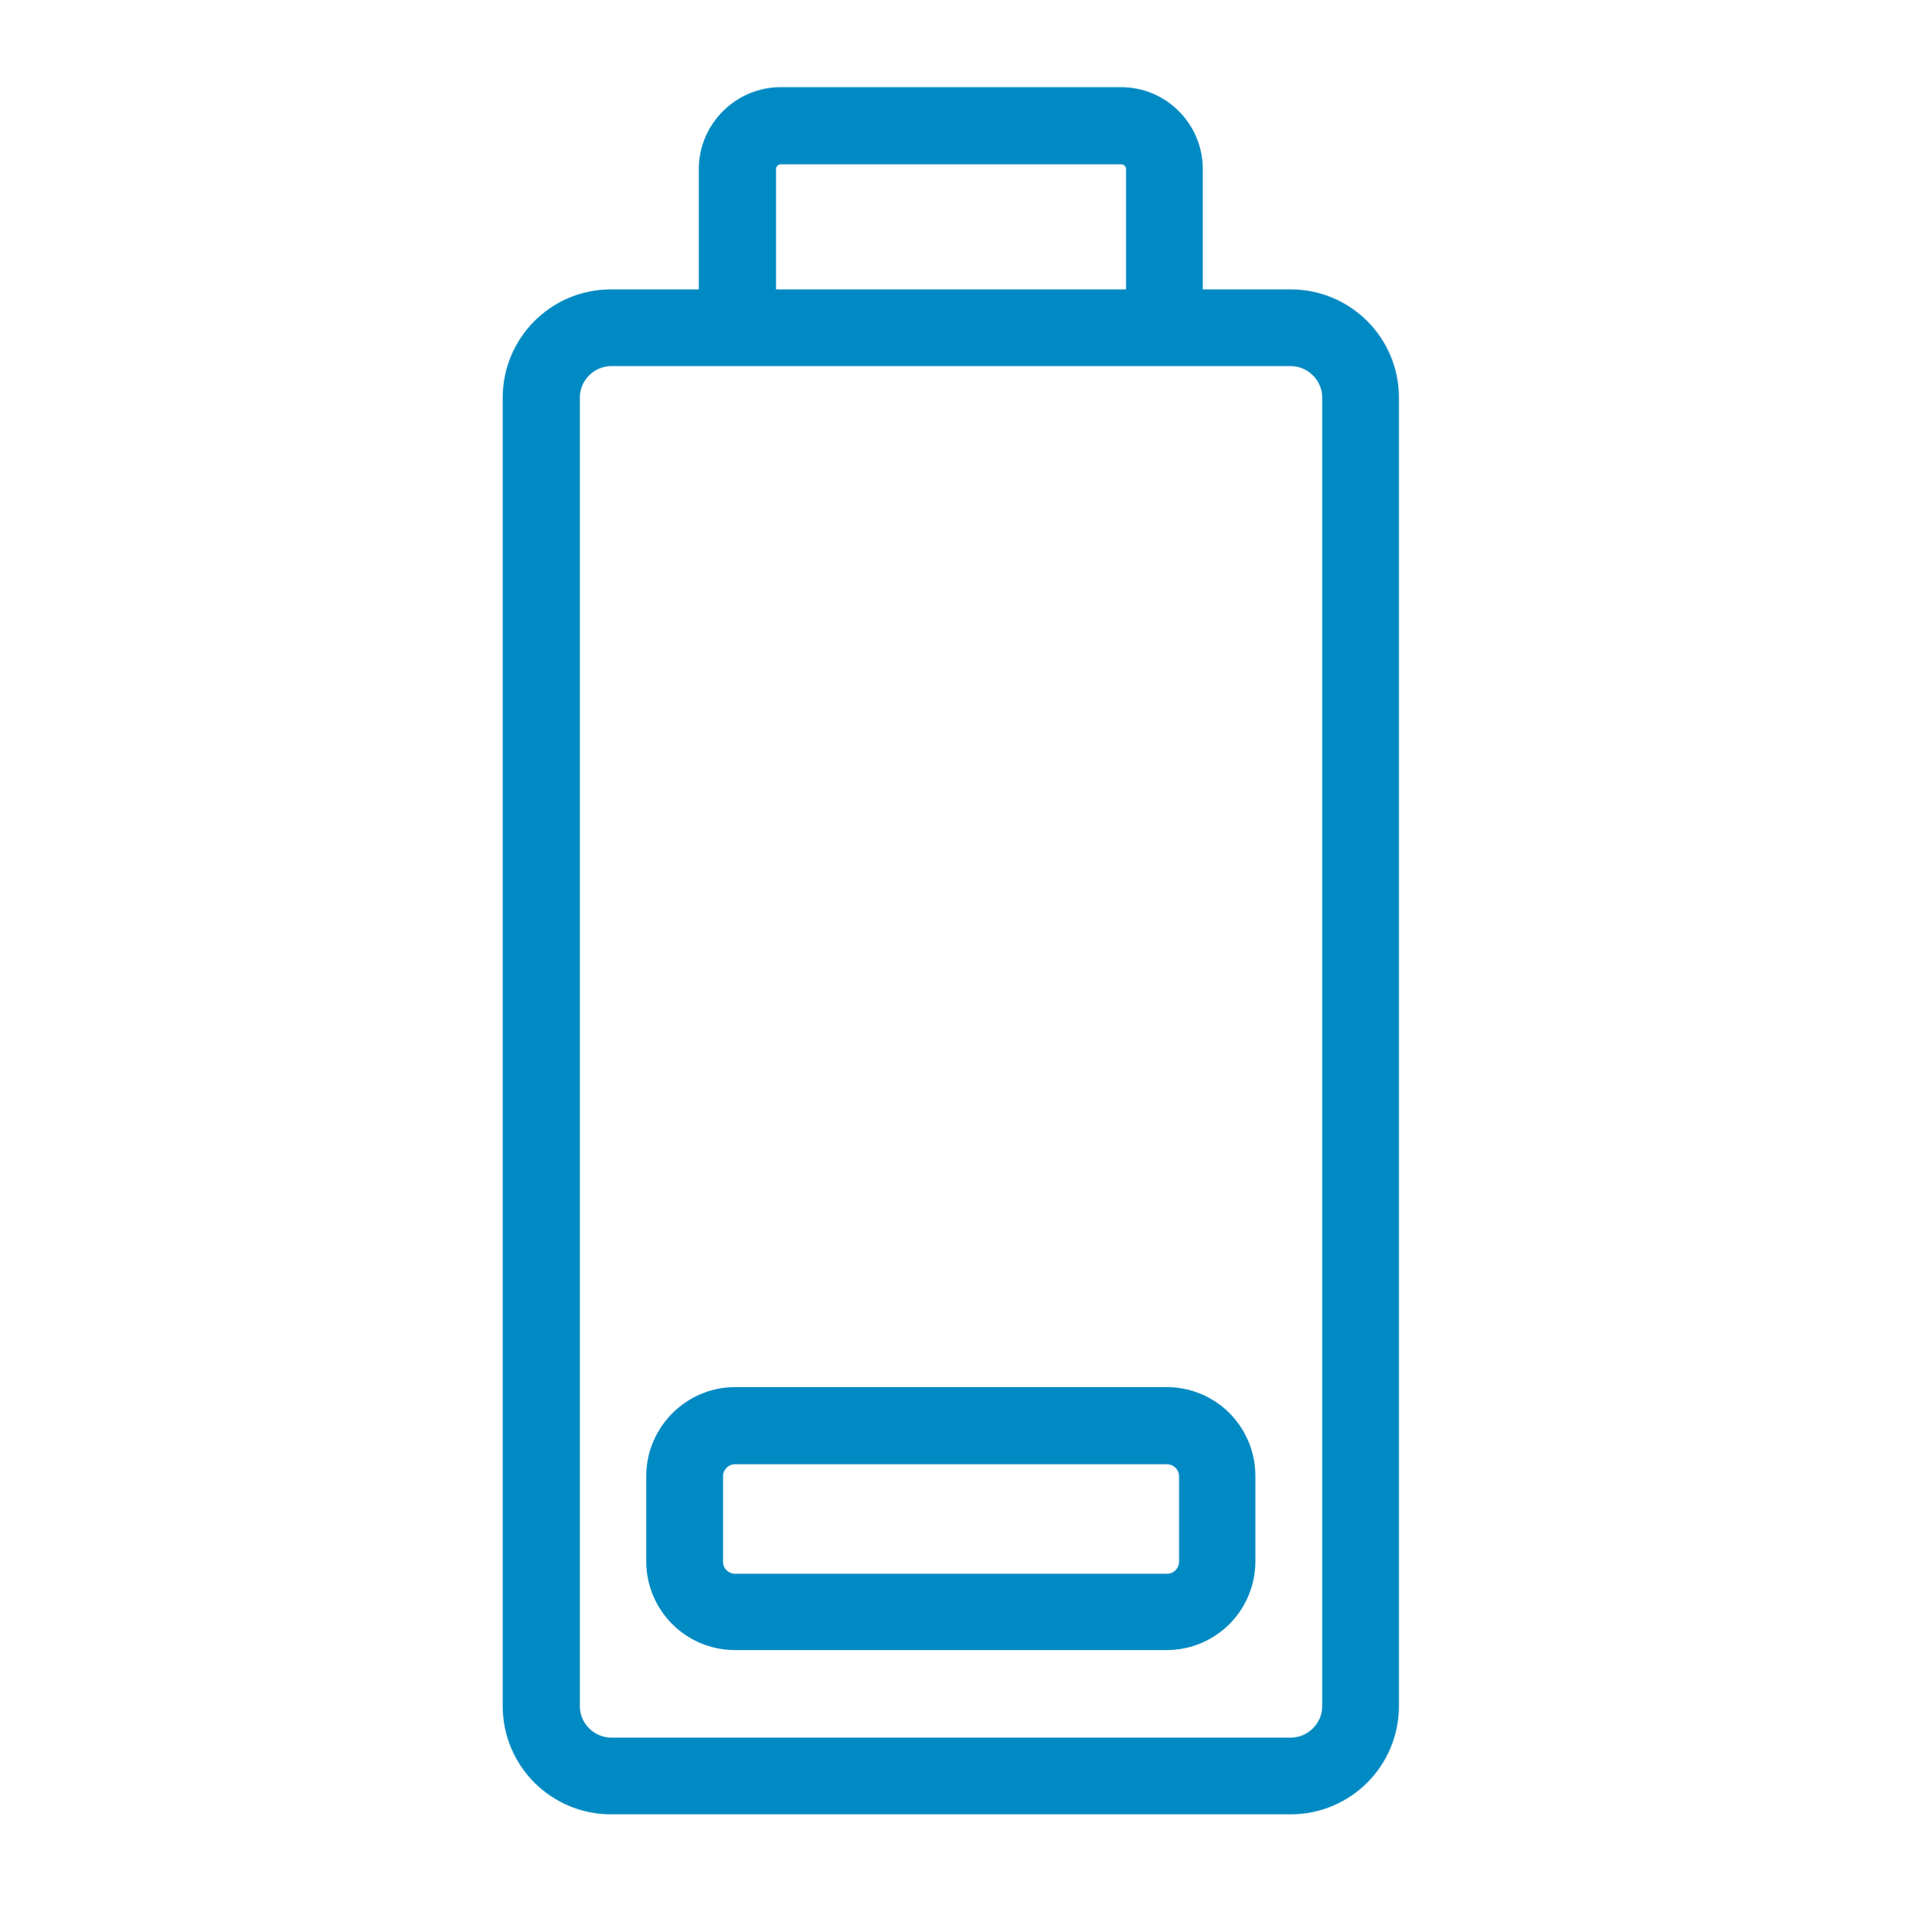
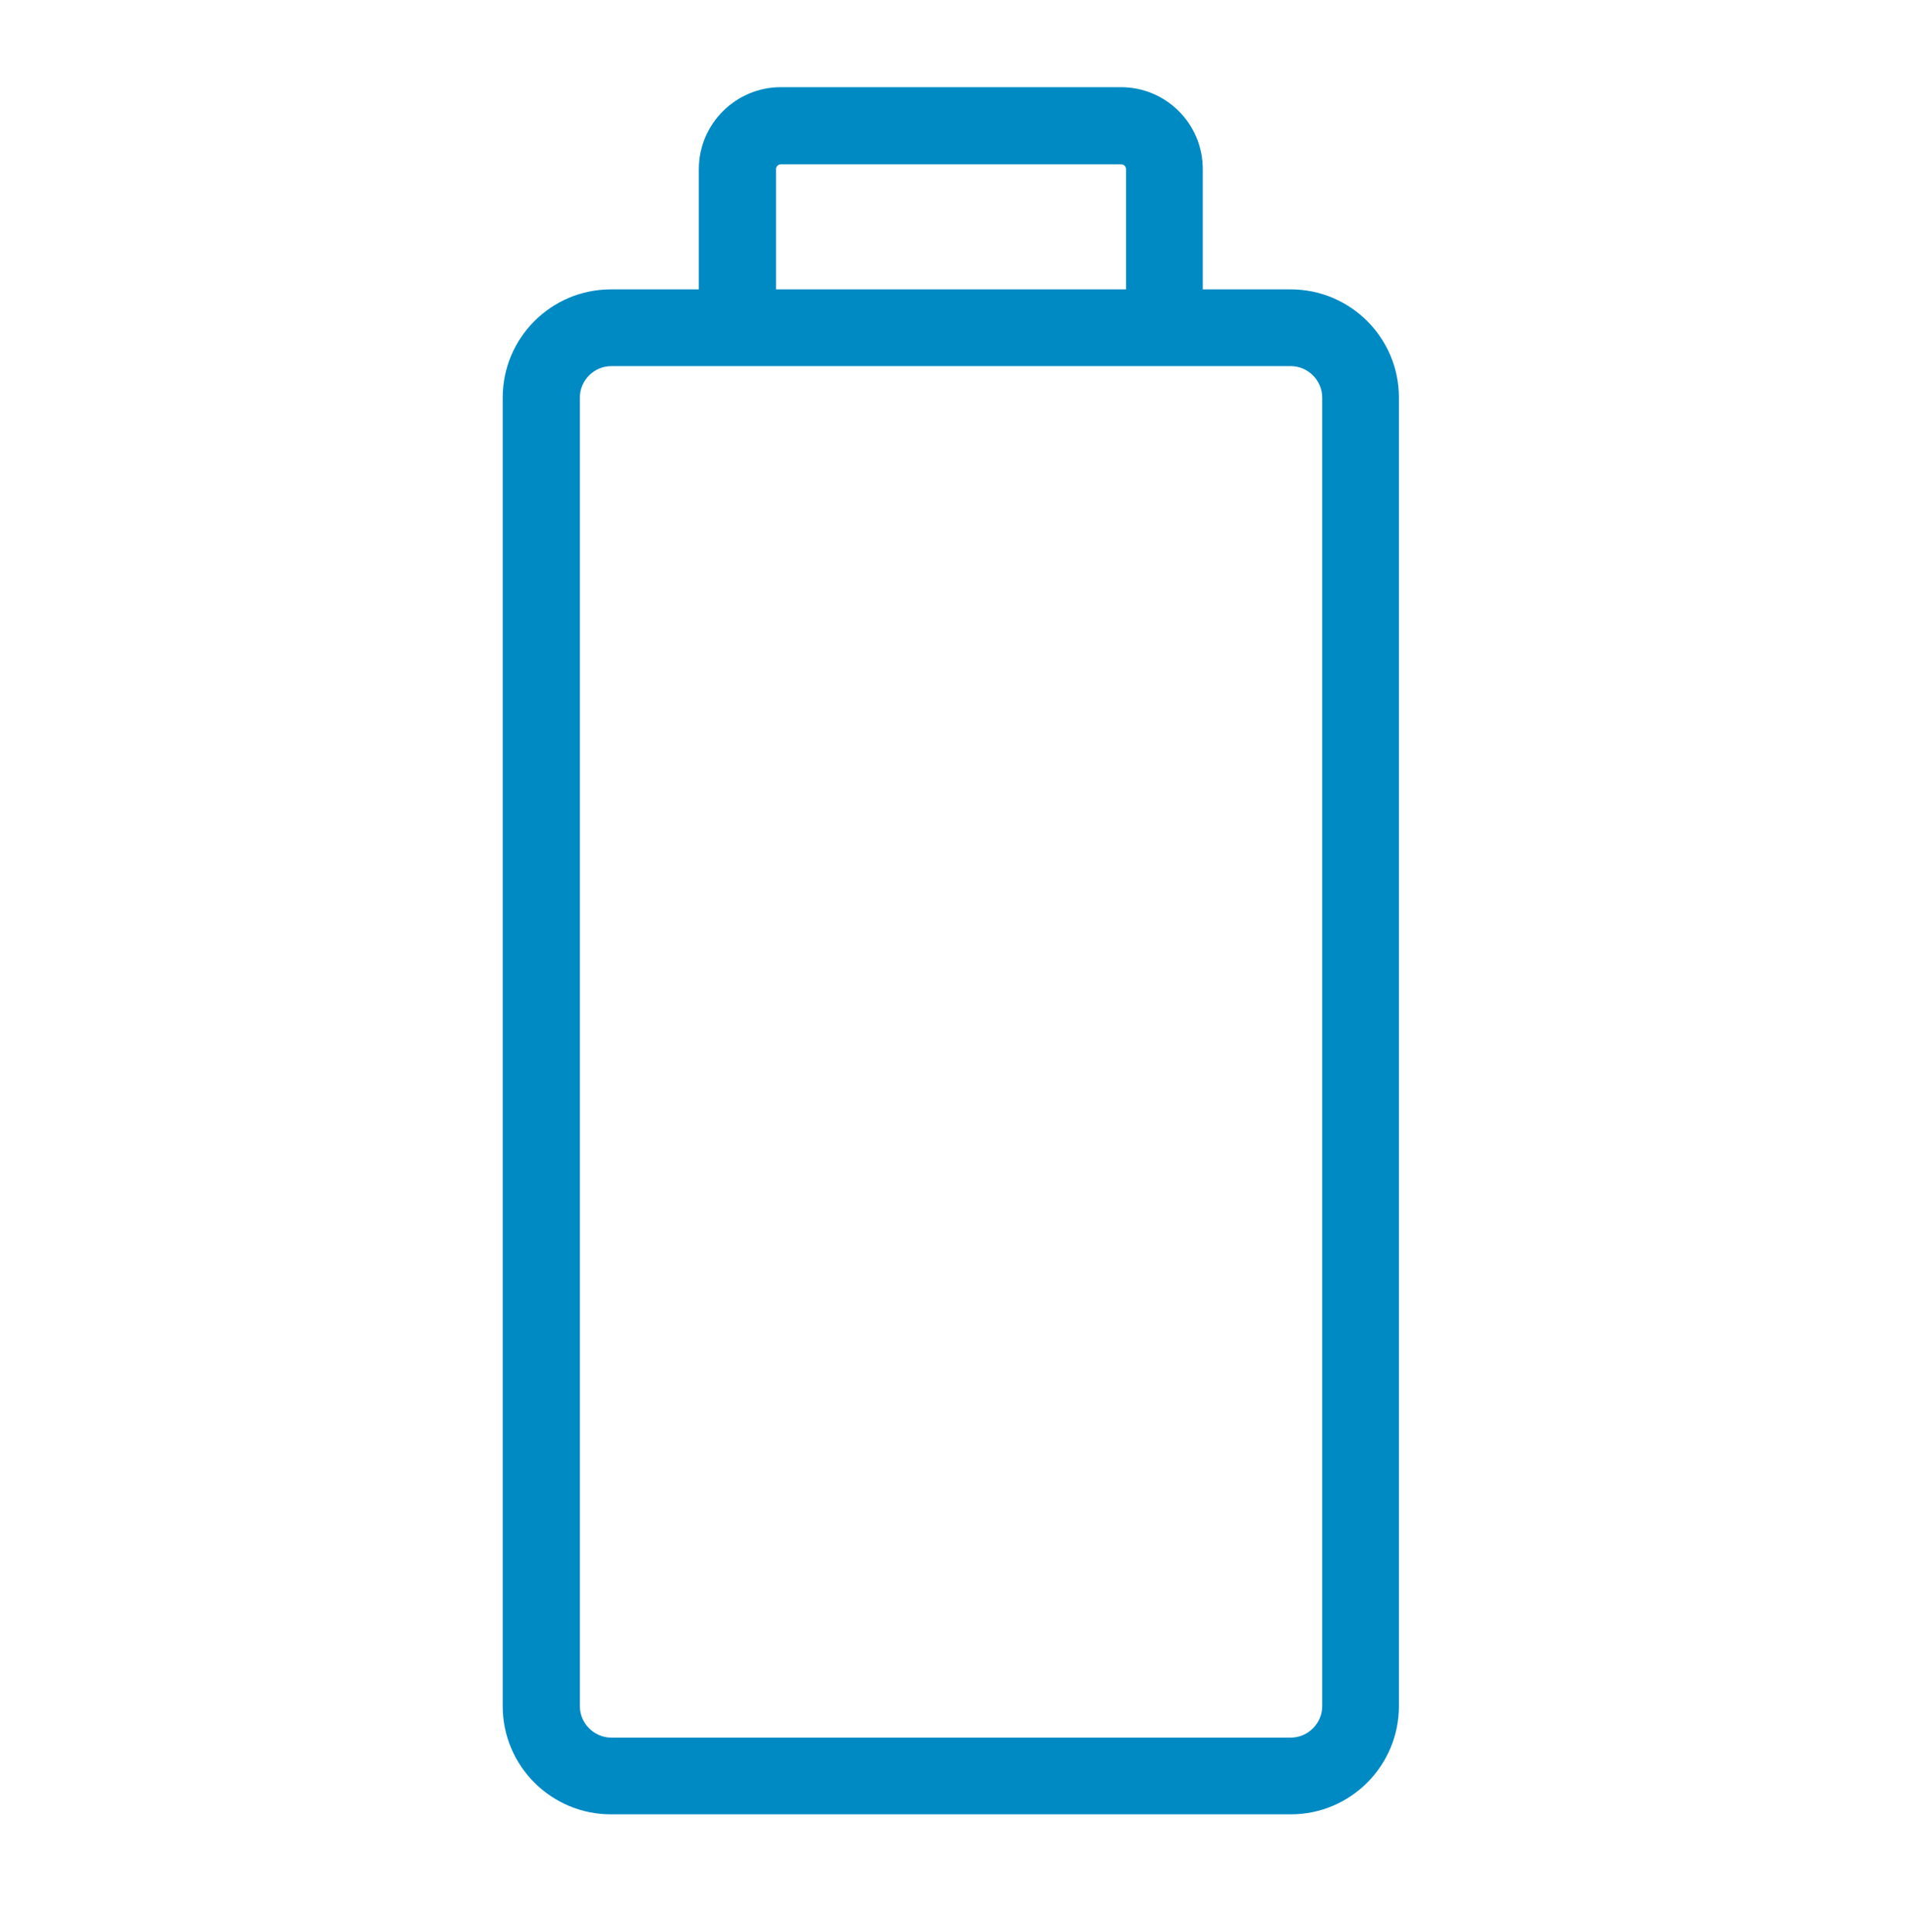
<svg xmlns="http://www.w3.org/2000/svg" width="72" height="73" viewBox="0 0 72 73" fill="none">
  <path d="M26.413 6.389V10.935H23.09C20.825 10.935 19 12.776 19 15.024L19 64.473C19 66.738 20.841 68.562 23.09 68.562H48.783C51.048 68.562 52.873 66.721 52.873 64.473V15.024C52.873 12.76 51.032 10.935 48.783 10.935H45.459V6.389C45.459 4.678 44.075 3.294 42.364 3.294H29.509C27.814 3.294 26.413 4.678 26.413 6.389ZM48.783 13.835C49.435 13.835 49.973 14.373 49.973 15.024V64.473C49.973 65.125 49.435 65.662 48.783 65.662H23.106C22.454 65.662 21.916 65.125 21.916 64.473L21.916 15.024C21.916 14.373 22.454 13.835 23.106 13.835H44.009H48.783ZM42.38 6.21C42.478 6.21 42.559 6.291 42.559 6.389V10.935H29.33V6.389C29.33 6.291 29.411 6.21 29.509 6.21H42.38Z" fill="#008AC3" />
-   <path d="M24.426 55.773V58.999C24.426 60.856 25.925 62.355 27.782 62.355H44.091C45.949 62.355 47.447 60.856 47.447 58.999V55.773C47.447 53.915 45.949 52.416 44.091 52.416H27.782C25.941 52.416 24.426 53.932 24.426 55.773ZM44.108 55.333C44.352 55.333 44.564 55.528 44.564 55.789V59.015C44.564 59.259 44.368 59.471 44.108 59.471H27.782C27.538 59.471 27.326 59.276 27.326 59.015V55.789C27.326 55.545 27.521 55.333 27.782 55.333H44.108Z" fill="#008AC3" />
</svg>